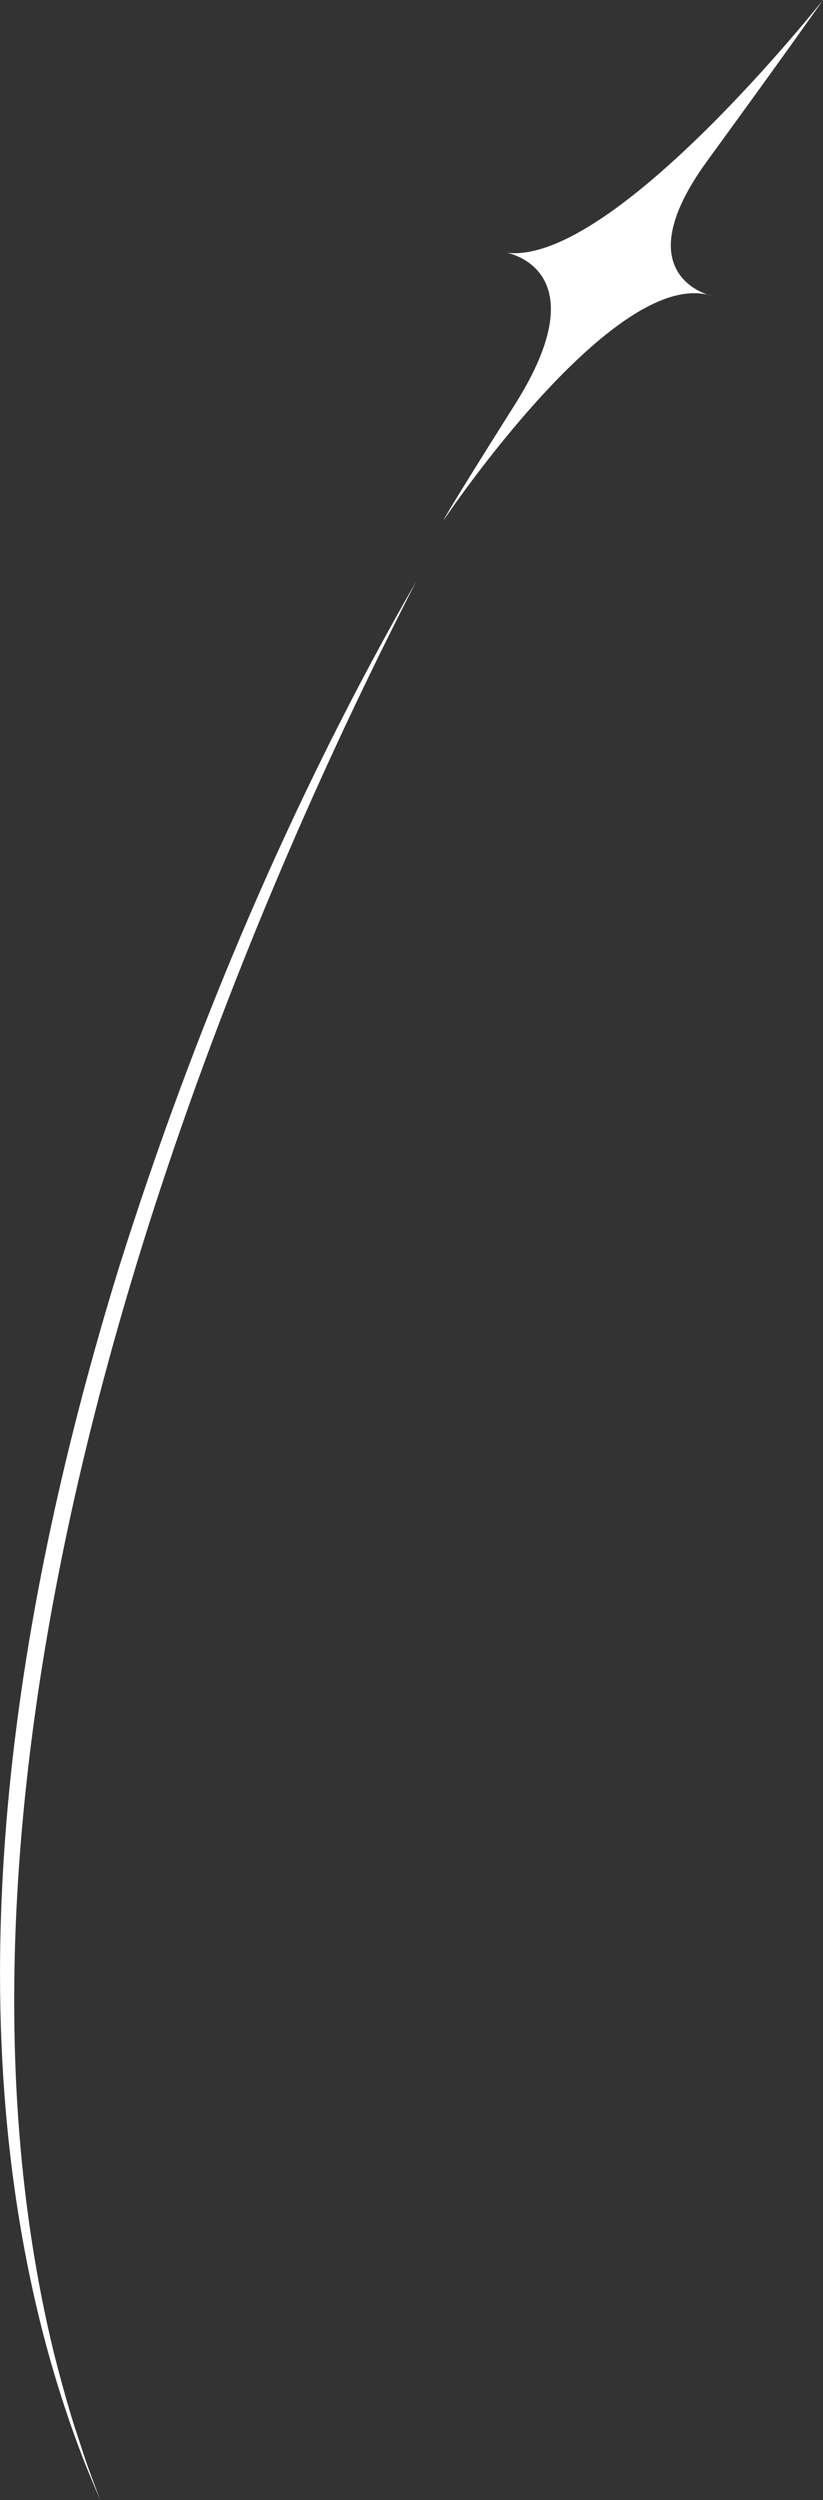
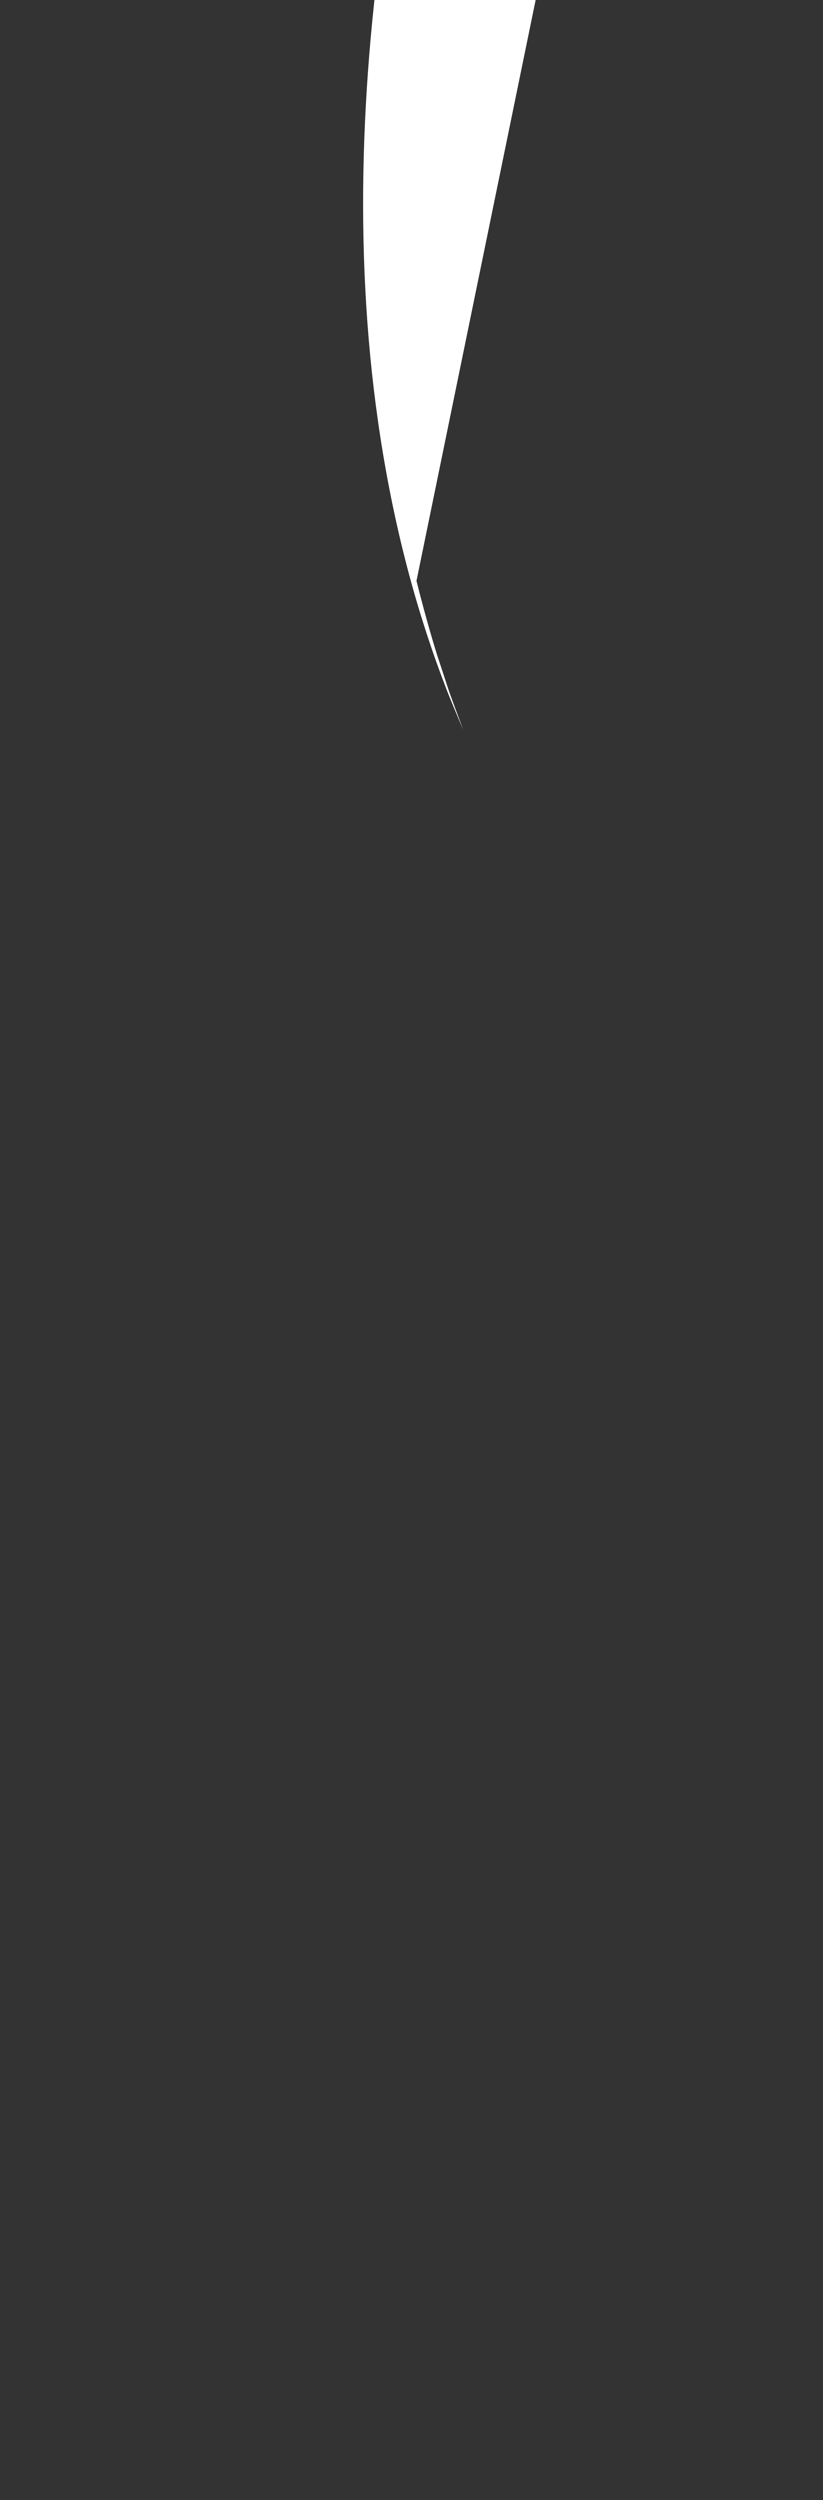
<svg xmlns="http://www.w3.org/2000/svg" id="_レイヤー_2" data-name="レイヤー 2" viewBox="0 0 333.84 1013">
  <rect x="0" y="0" width="333.84" height="1013" fill="#333333" stroke="none" />
  <defs>
    <style>
      .cls-1 {
        fill: #fff;
      }
    </style>
  </defs>
  <g id="_背景" data-name="背景">
    <g>
-       <path class="cls-1" d="M333.84,0s-85.14,107.6-128.31,102.42c0,0,38,6.56,3.38,61.43-31.43,49.8-28.86,46.79-28.86,46.79,0,0,69.56-103.78,108.85-90.7,0,0-36.37-7.61-2.05-54.7C322.43,16.4,333.84,0,333.84,0Z" />
-       <path class="cls-1" d="M168.94,235.36C64.51,438.34-33.52,724.78,21.66,952.6c2.33,9.37,5.61,21.29,8.5,30.49.98,2.86,3.01,9.13,3.97,12.03,1.67,5.19,4.72,12.94,6.48,17.88-1.87-4.53-5.61-13.27-7.22-17.61-6.75-17.52-12.59-36.3-17.1-54.53-34.36-139.05-9.81-291.32,31.68-426.34,30.47-96.87,70.37-191.06,120.98-279.16h0Z" />
+       <path class="cls-1" d="M168.94,235.36c2.33,9.37,5.61,21.29,8.5,30.49.98,2.86,3.01,9.13,3.97,12.03,1.67,5.19,4.72,12.94,6.48,17.88-1.87-4.53-5.61-13.27-7.22-17.61-6.75-17.52-12.59-36.3-17.1-54.53-34.36-139.05-9.81-291.32,31.68-426.34,30.47-96.87,70.37-191.06,120.98-279.16h0Z" />
    </g>
  </g>
</svg>